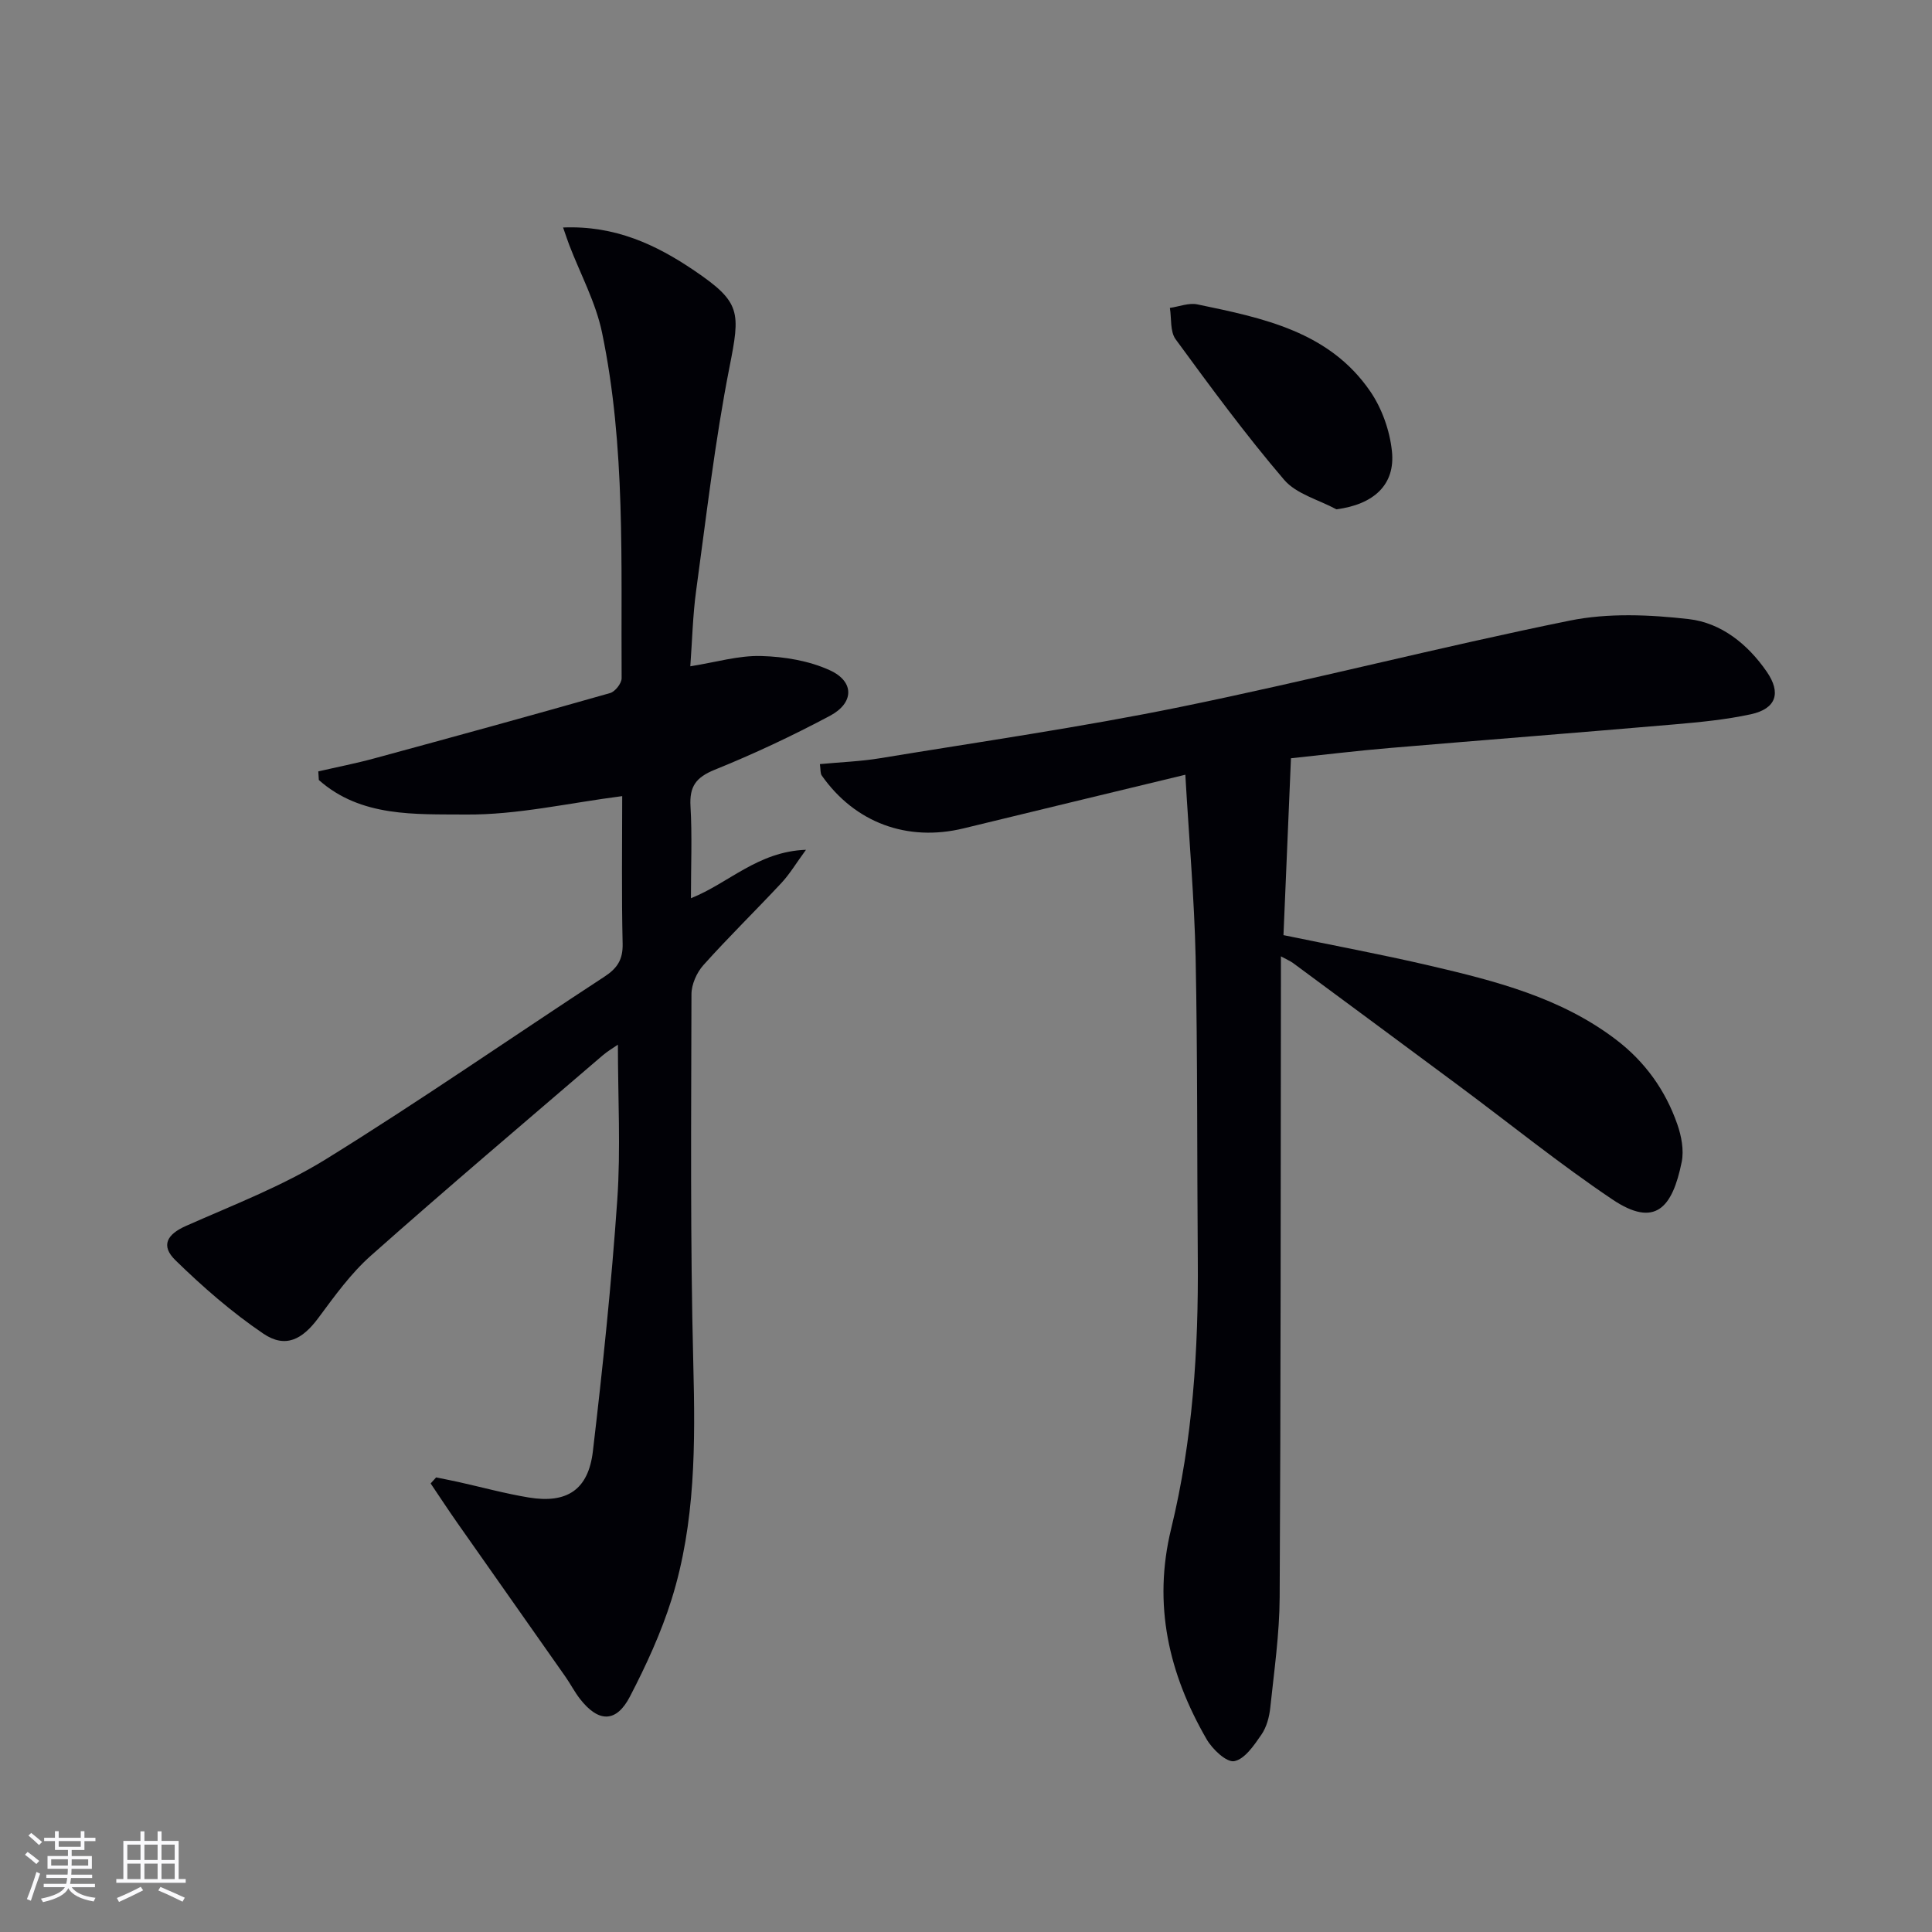
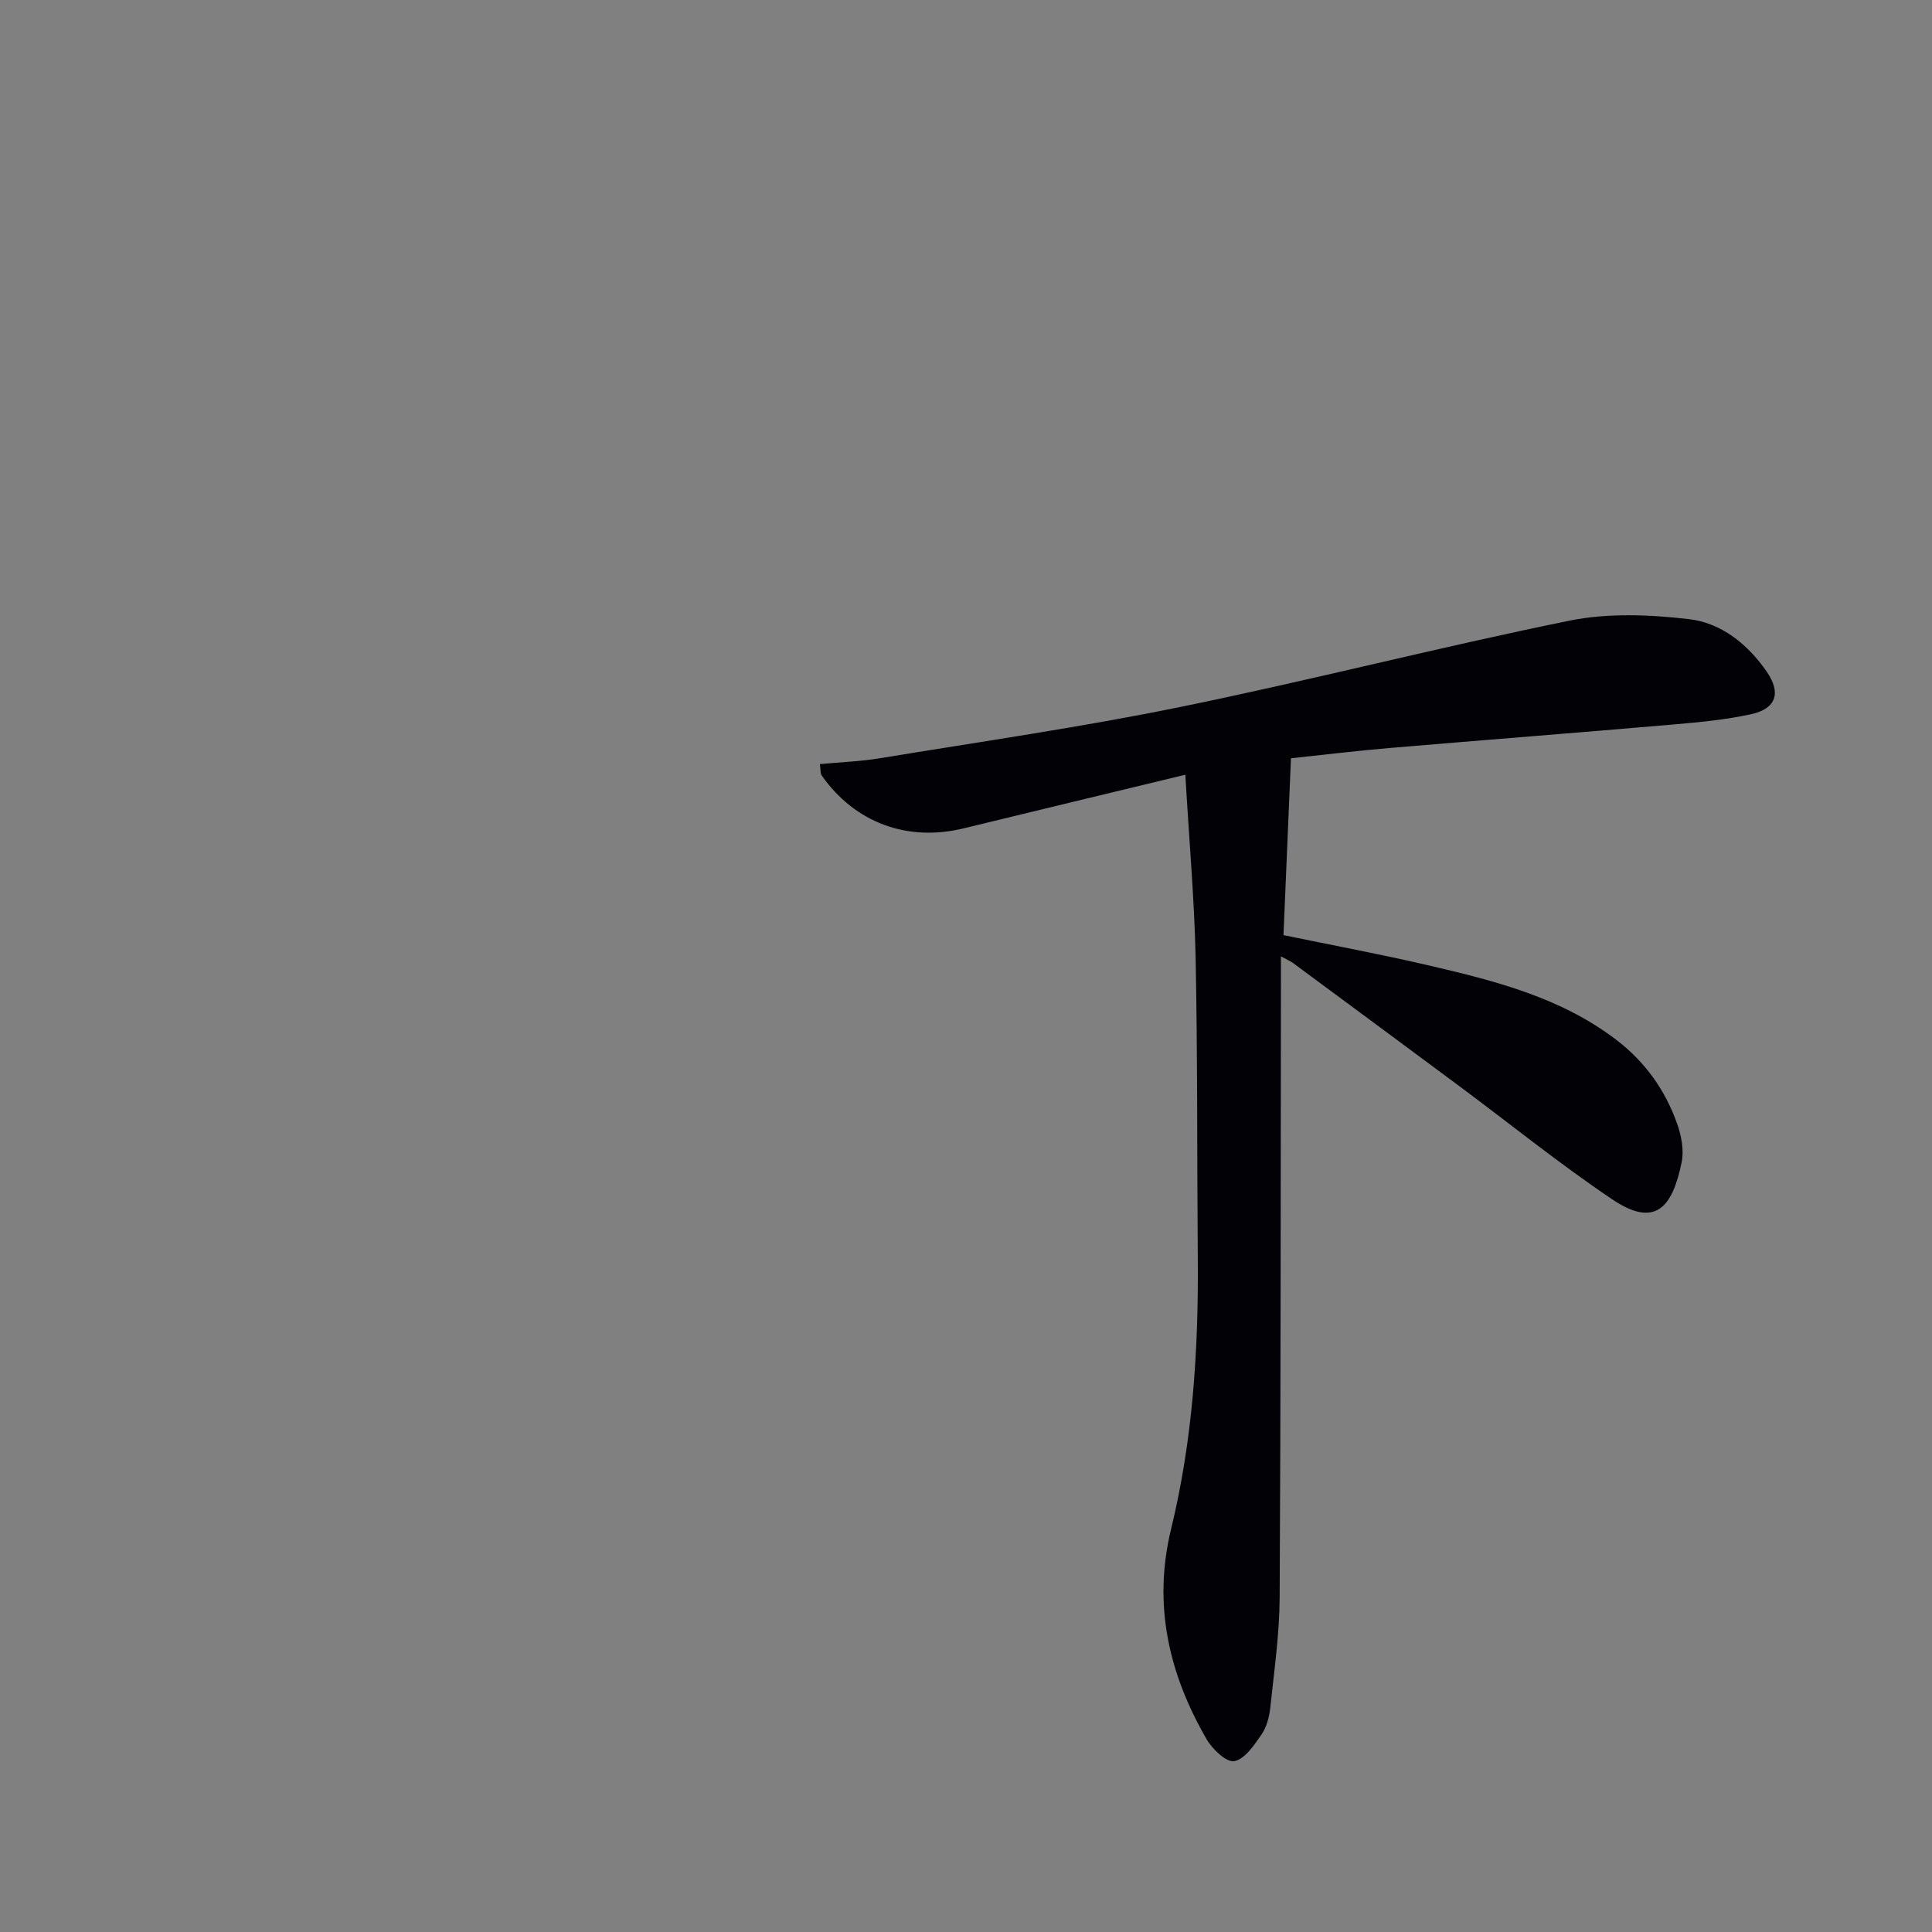
<svg xmlns="http://www.w3.org/2000/svg" enable-background="new 0 0 400 400" viewBox="0 0 400 400">
  <rect x="0" y="0" width="400" height="400" fill="#808080" stroke="none" />
  <g fill="#010106">
-     <path d="m116.58 47.1c10.79-.44 19.27 3.57 27.15 8.91 9.73 6.59 9.56 8.56 7.29 20.07-3.01 15.28-4.78 30.82-6.9 46.27-.69 5.07-.8 10.21-1.2 15.6 5.26-.83 9.98-2.26 14.66-2.13 4.81.13 9.95.98 14.27 2.97 5.07 2.33 4.99 6.74 0 9.4-7.75 4.13-15.74 7.89-23.88 11.18-3.88 1.57-5.25 3.46-5.01 7.57.36 6.14.09 12.32.09 19.03 7.83-3.12 13.86-9.68 23.82-10.03-2.08 2.84-3.37 5.03-5.07 6.85-5.34 5.73-10.95 11.2-16.17 17.03-1.38 1.54-2.47 3.99-2.47 6.03-.05 25.49-.27 50.99.38 76.47.42 16.53.48 32.93-4.5 48.83-2.17 6.92-5.26 13.63-8.61 20.09-2.84 5.48-6.52 5.42-10.35.5-1.12-1.44-1.96-3.09-3.01-4.59-7.43-10.59-14.89-21.16-22.32-31.76-1.91-2.72-3.73-5.5-5.59-8.26.38-.42.76-.83 1.14-1.25 1.54.32 3.08.61 4.61.95 4.85 1.08 9.66 2.4 14.56 3.21 7.89 1.3 12.34-1.57 13.28-9.57 2.04-17.31 3.85-34.67 5.05-52.05.73-10.55.13-21.2.13-32.13-.89.62-2.09 1.31-3.12 2.19-16.04 13.77-32.18 27.43-47.99 41.46-4.17 3.69-7.53 8.37-10.88 12.89-3.35 4.53-6.85 6.38-11.43 3.28-6.52-4.42-12.56-9.69-18.2-15.2-3.11-3.04-1.69-5.37 2.16-7.08 9.82-4.36 20-8.25 29.07-13.87 19.51-12.08 38.38-25.19 57.6-37.75 2.65-1.73 3.84-3.52 3.77-6.81-.24-10.13-.09-20.26-.09-30.57-11.11 1.42-21.76 3.91-32.4 3.81-10.39-.09-21.69.6-30.41-7.15-.04-.59-.07-1.18-.11-1.78 3.86-.89 7.76-1.65 11.58-2.69 16.3-4.43 32.59-8.9 48.84-13.53 1.04-.3 2.39-2.02 2.38-3.07-.16-23.93.86-47.97-4.06-71.59-1.3-6.24-4.48-12.09-6.79-18.12-.33-.87-.62-1.76-1.27-3.61z" />
    <path d="m245.41 160.4c-16.02 3.87-30.96 7.46-45.89 11.1-11.66 2.84-22.51-1.15-29.38-10.93-.33-.46-.22-1.23-.39-2.37 4.3-.41 8.4-.55 12.41-1.21 20.76-3.42 41.61-6.41 62.21-10.62 26.97-5.51 53.65-12.4 80.63-17.88 7.94-1.61 16.53-1.24 24.65-.31 6.7.77 12.19 5.17 16.13 10.88 3.05 4.41 1.96 7.68-3.28 8.82-5.17 1.12-10.48 1.63-15.76 2.09-19.69 1.7-39.39 3.23-59.08 4.9-6.75.57-13.48 1.39-20.38 2.12-.52 12.34-1.03 24.27-1.55 36.62 9.95 2.06 20.18 3.96 30.3 6.32 13.59 3.17 27.13 6.61 38.56 15.32 6 4.57 10.22 10.47 12.68 17.52.85 2.43 1.4 5.34.91 7.79-1.92 9.5-5.49 13.73-14.37 7.76-10.87-7.31-21.09-15.58-31.62-23.41-11.48-8.53-22.99-17.03-34.5-25.54-.51-.37-1.11-.62-2.49-1.37v5.77c-.06 42.31-.02 84.63-.26 126.94-.04 7.61-1.14 15.23-1.94 22.82-.2 1.93-.76 4.05-1.84 5.61-1.51 2.19-3.45 5.08-5.62 5.49-1.61.3-4.54-2.48-5.73-4.55-7.83-13.55-11.16-27.85-7.34-43.55 4.47-18.34 5.68-37.08 5.52-55.92-.17-20.82-.03-41.64-.45-62.46-.27-12.07-1.34-24.15-2.13-37.75z" />
-     <path d="m276.69 105.45c-3.67-1.99-8.31-3.16-10.84-6.13-7.95-9.3-15.22-19.2-22.45-29.08-1.17-1.6-.83-4.3-1.19-6.49 1.9-.27 3.92-1.1 5.69-.73 13.53 2.81 27.3 5.59 35.81 18.03 2.41 3.52 4.02 8.08 4.47 12.33.76 7-3.79 11.06-11.49 12.07z" />
  </g>
-   <path d="m5.17 384 .55-.58c.85.61 1.65 1.24 2.4 1.87l-.59.64c-.83-.73-1.62-1.38-2.36-1.93m1.22 9.53-.82-.34c.71-1.76 1.37-3.64 1.98-5.63.24.13.5.25.76.36-.6 1.67-1.24 3.54-1.92 5.61m-.5-13.5.57-.54c.56.44 1.31 1.06 2.26 1.87l-.64.64c-.68-.66-1.41-1.32-2.19-1.97m3.25.46h2.24v-1.36h.77v1.36h4.57v-1.36h.76v1.36h2.28v.69h-2.28v1.84h-2.64v1.26h4.18v2.64h-4.21c0 .45-.02.86-.05 1.21h4.32v.69h-4.38c-.04.34-.1.75-.19 1.22h5.15v.69h-4.82c.87 1.19 2.51 1.92 4.93 2.19-.17.32-.3.57-.37.76-2.77-.49-4.52-1.41-5.26-2.76-.56 1.26-2.3 2.23-5.24 2.9-.12-.24-.26-.48-.43-.72 2.73-.55 4.38-1.34 4.96-2.38h-4.38v-.69h4.65c.1-.38.17-.79.21-1.22h-4.32v-.69h4.4c.03-.34.05-.75.05-1.21h-4.2v-2.64h4.23v-1.26h-2.69v-1.84h-2.24zm1.46 4.46v1.29h3.45c.01-.4.02-.57.01-.53v-.32-.45h-3.46zm1.55-2.59h4.57v-1.19h-4.57zm6.11 2.59h-3.42v.77c-.01.19-.01.37-.02.53h3.44z" fill="#fafafc" />
-   <path d="m32.63 379.16h.82v1.98h3.54v7.89h1.46v.78h-14.37v-.78h1.46v-7.89h3.54v-1.98h.82v1.98h2.73zm-3.49 11.48.5.73c-1.61.82-3.28 1.63-5 2.41-.13-.27-.28-.55-.44-.82 1.75-.72 3.4-1.49 4.94-2.32m-2.78-5.55h2.73v-3.18h-2.73zm0 3.95h2.73v-3.2h-2.73zm3.54-3.95h2.73v-3.18h-2.73zm0 3.95h2.73v-3.2h-2.73zm7.89 4.68c-1.84-.92-3.51-1.7-5.02-2.32l.45-.73c1.89.8 3.57 1.55 5.04 2.23zm-1.62-11.81h-2.73v3.18h2.73zm-2.73 7.13h2.73v-3.2h-2.73z" fill="#fafafc" />
</svg>